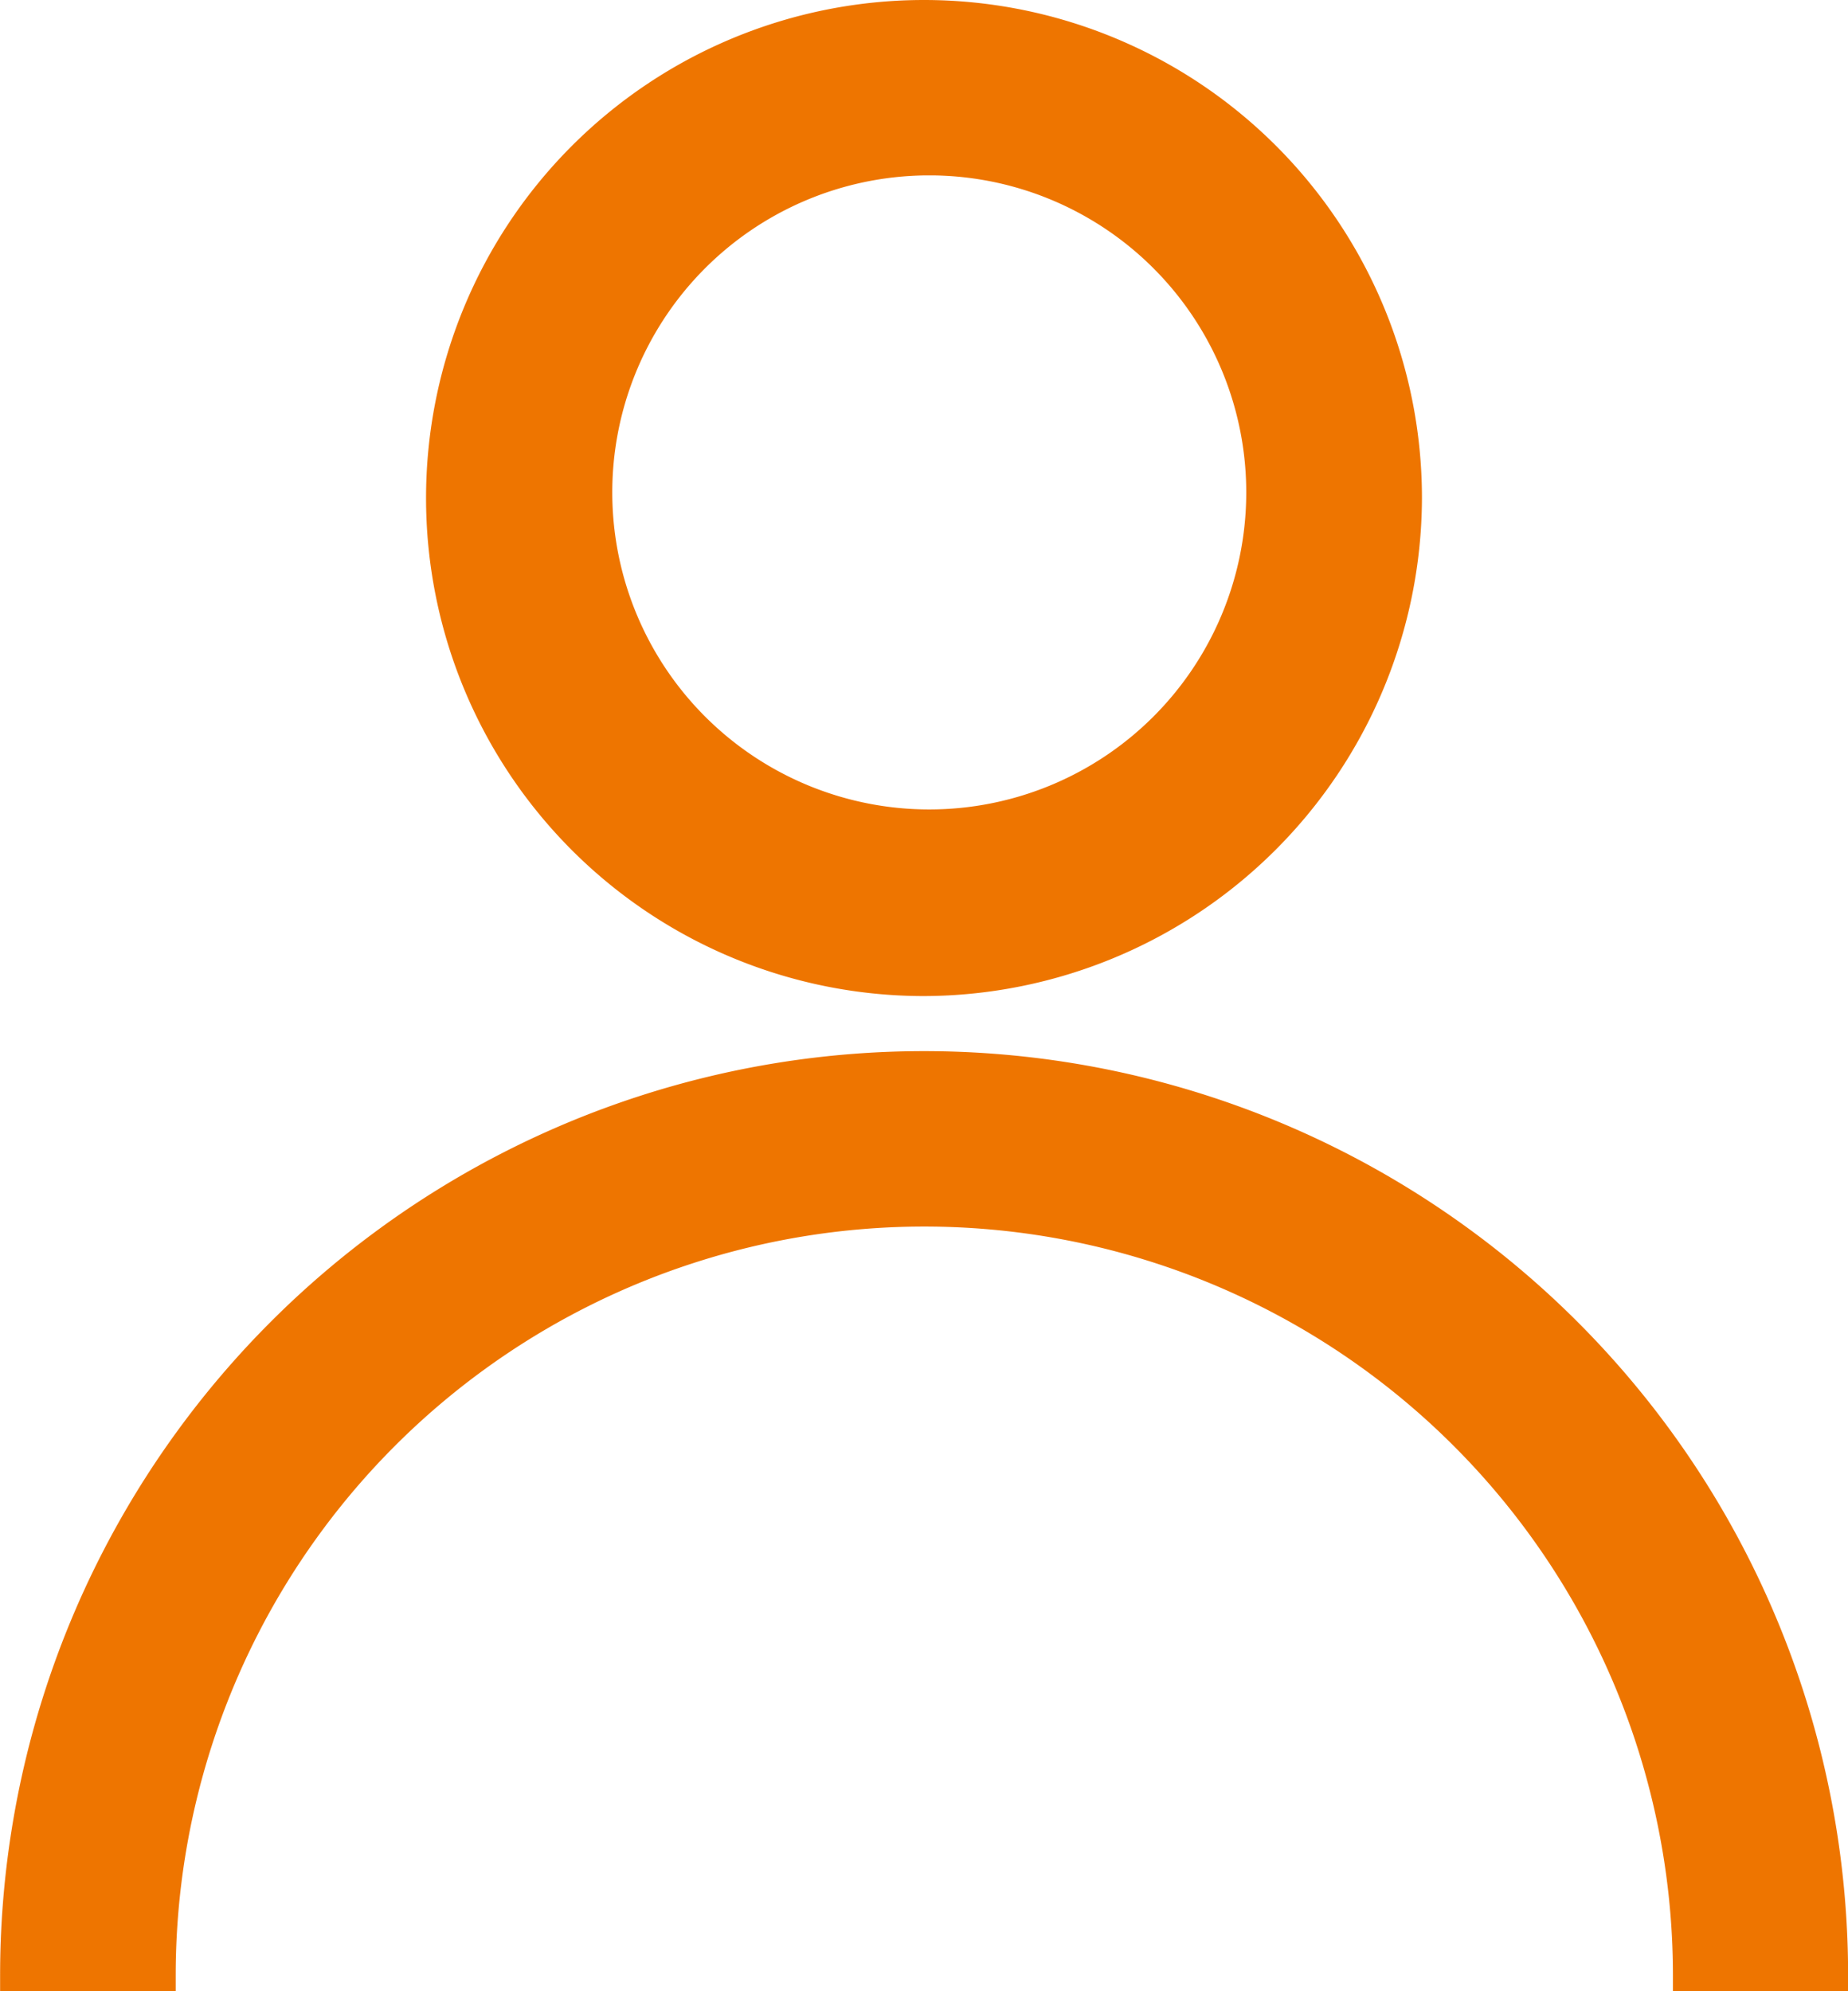
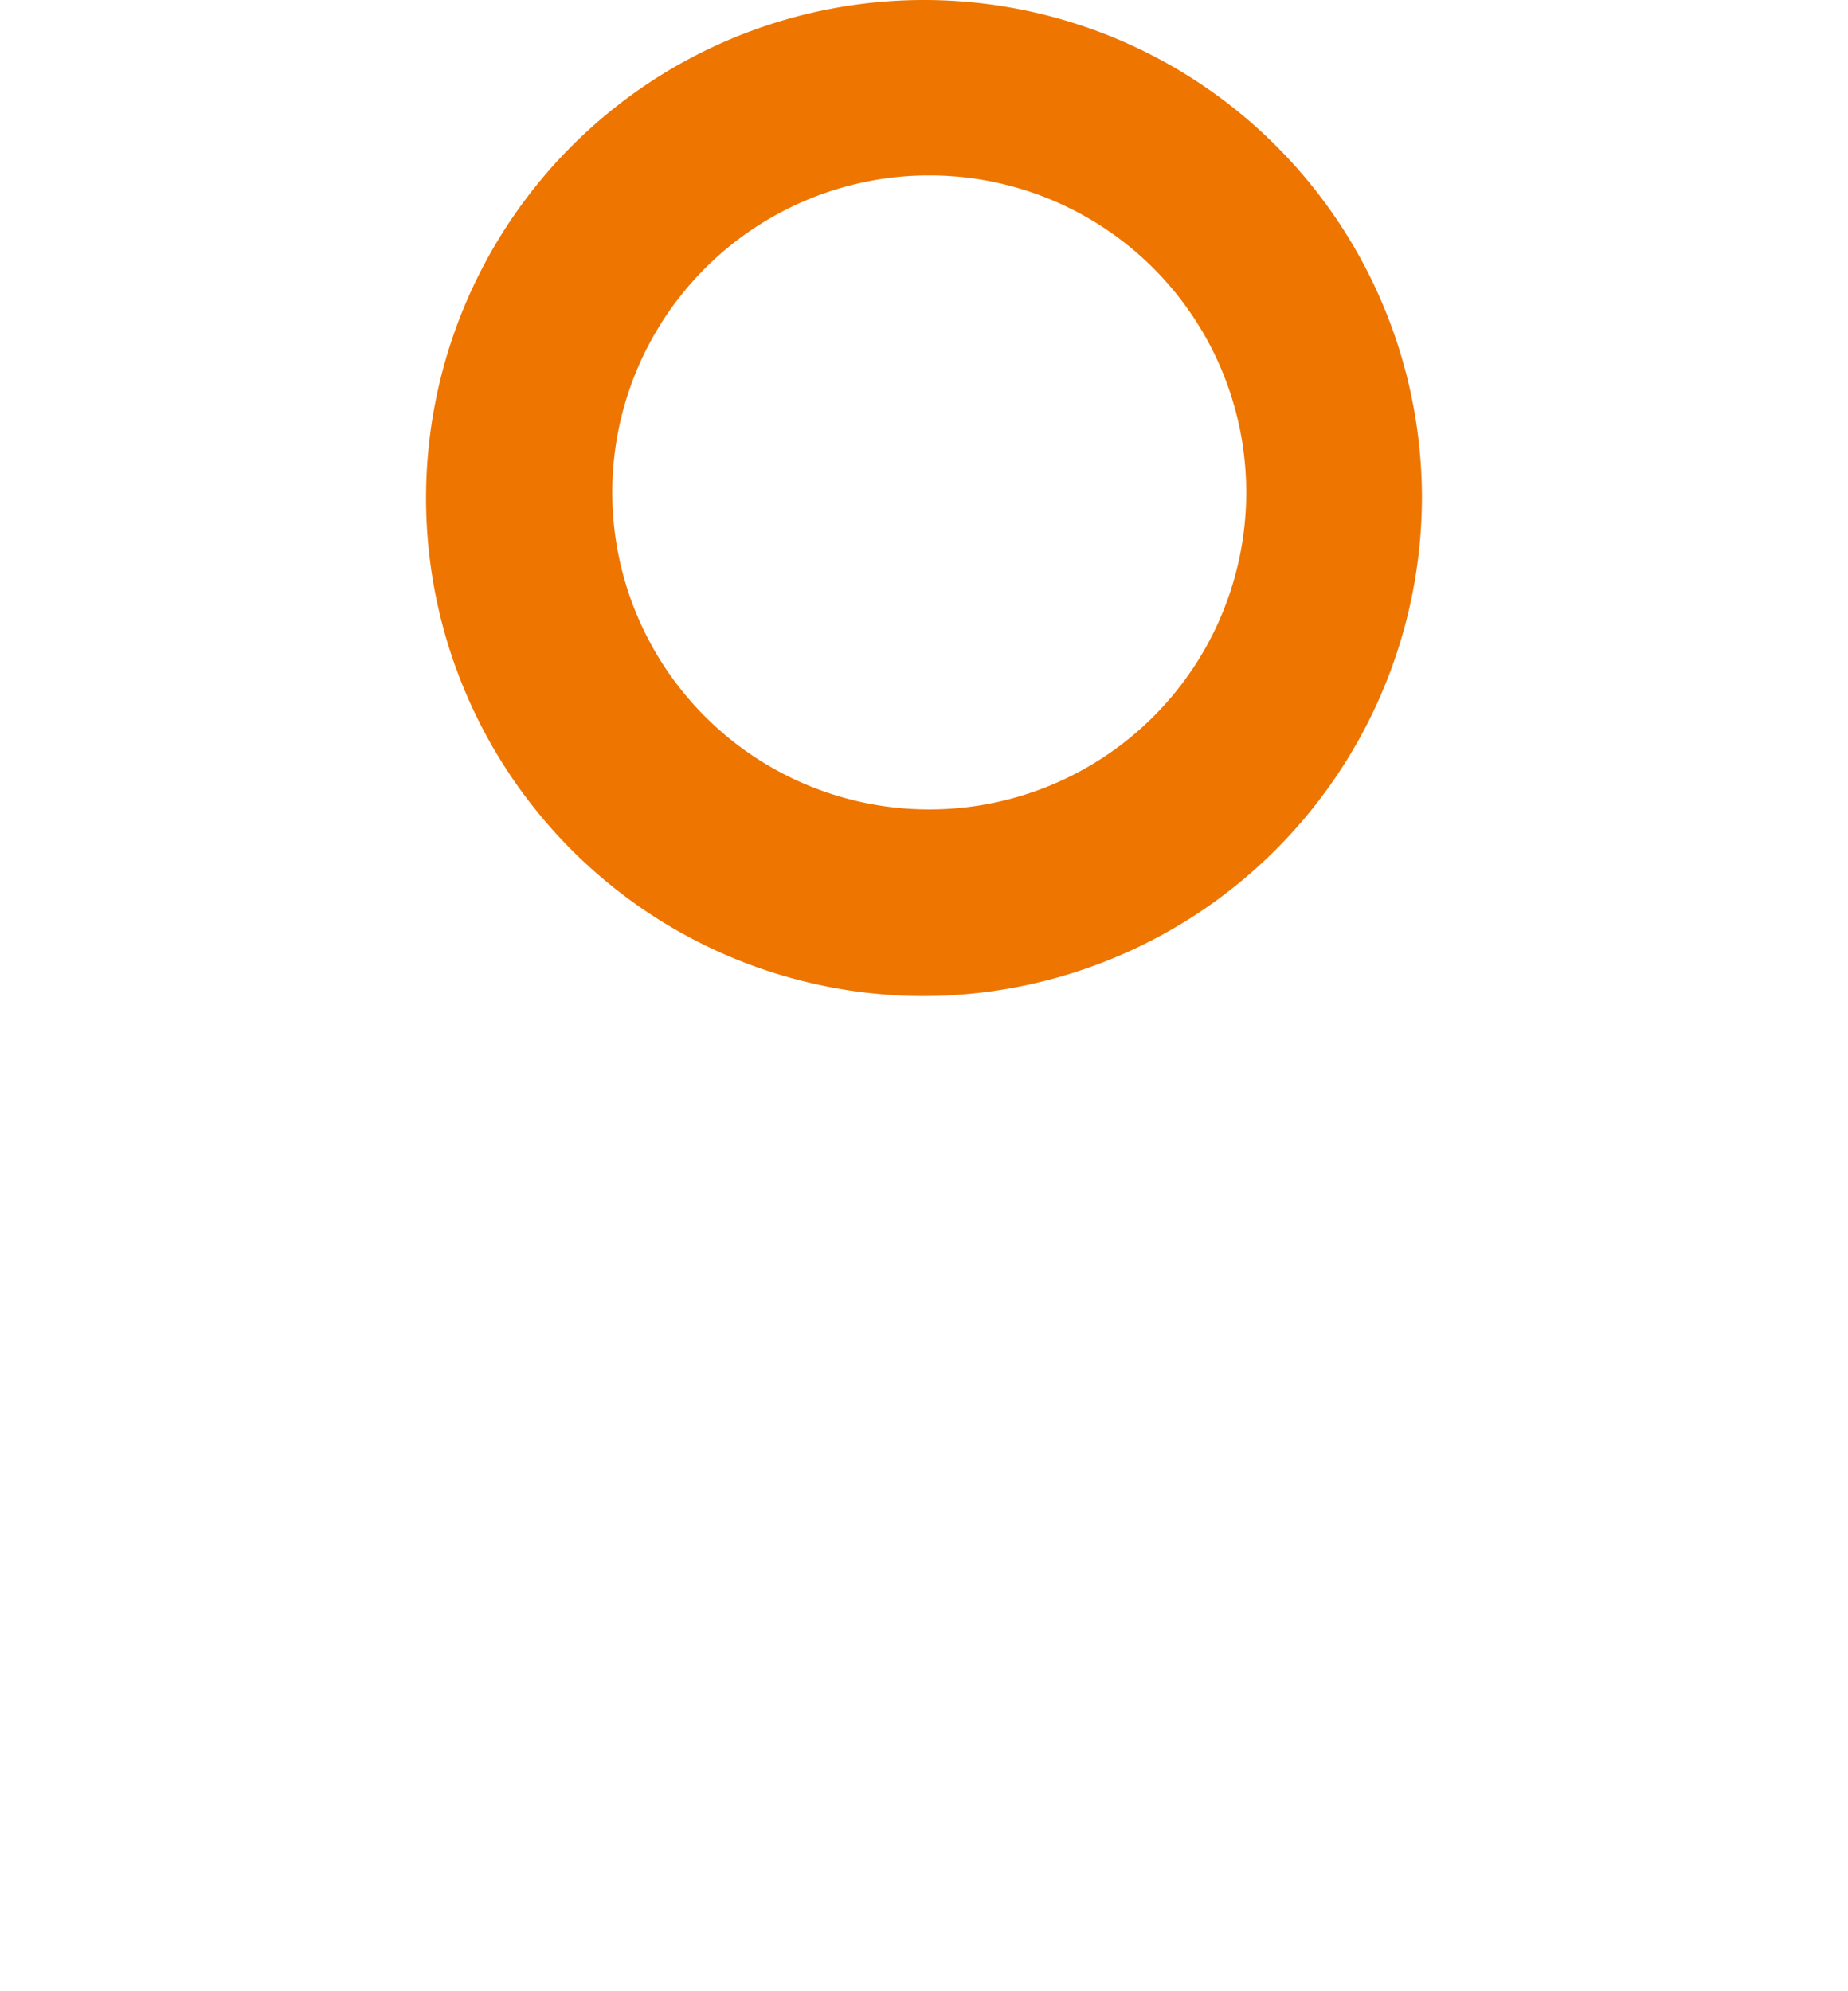
<svg xmlns="http://www.w3.org/2000/svg" width="17.554" height="18.911" viewBox="0 0 17.554 18.911">
  <g transform="translate(-1092.509 -155.21)">
    <g transform="translate(1092.659 155.36)">
      <g transform="translate(0 0)">
        <path d="M134.58,9.16A4.58,4.58,0,1,0,130,4.58,4.58,4.58,0,0,0,134.58,9.16Zm0-7.8a3.215,3.215,0,1,1-3.215,3.215,3.215,3.215,0,0,1,3.215-3.215Z" transform="translate(-125.953)" fill="#ee7500" />
        <path d="M134.58,9.31h0a4.73,4.73,0,1,1,4.73-4.73A4.744,4.744,0,0,1,134.58,9.31Zm0-9.16a4.43,4.43,0,1,0,4.43,4.43A4.435,4.435,0,0,0,134.58.15Zm0,7.794a3.364,3.364,0,0,1-.15-6.725v0l.15,0a3.365,3.365,0,0,1,0,6.73Zm.1-6.428h-.1a3.011,3.011,0,1,0,.1,0Z" transform="translate(-125.953)" fill="#ee7500" />
-         <path d="M20.025,283.29a7.261,7.261,0,1,1,14.522,0h1.366a8.627,8.627,0,0,0-17.254,0Z" transform="translate(-18.659 -264.68)" fill="#ee7500" />
-         <path d="M36.063,283.44H34.4v-.15a7.111,7.111,0,1,0-14.222,0v.15H18.51v-.15a8.777,8.777,0,0,1,17.554,0Zm-1.367-.3h1.066a8.477,8.477,0,0,0-16.952,0h1.067a7.411,7.411,0,0,1,14.819,0Z" transform="translate(-18.659 -264.68)" fill="#ee7500" />
      </g>
    </g>
  </g>
</svg>